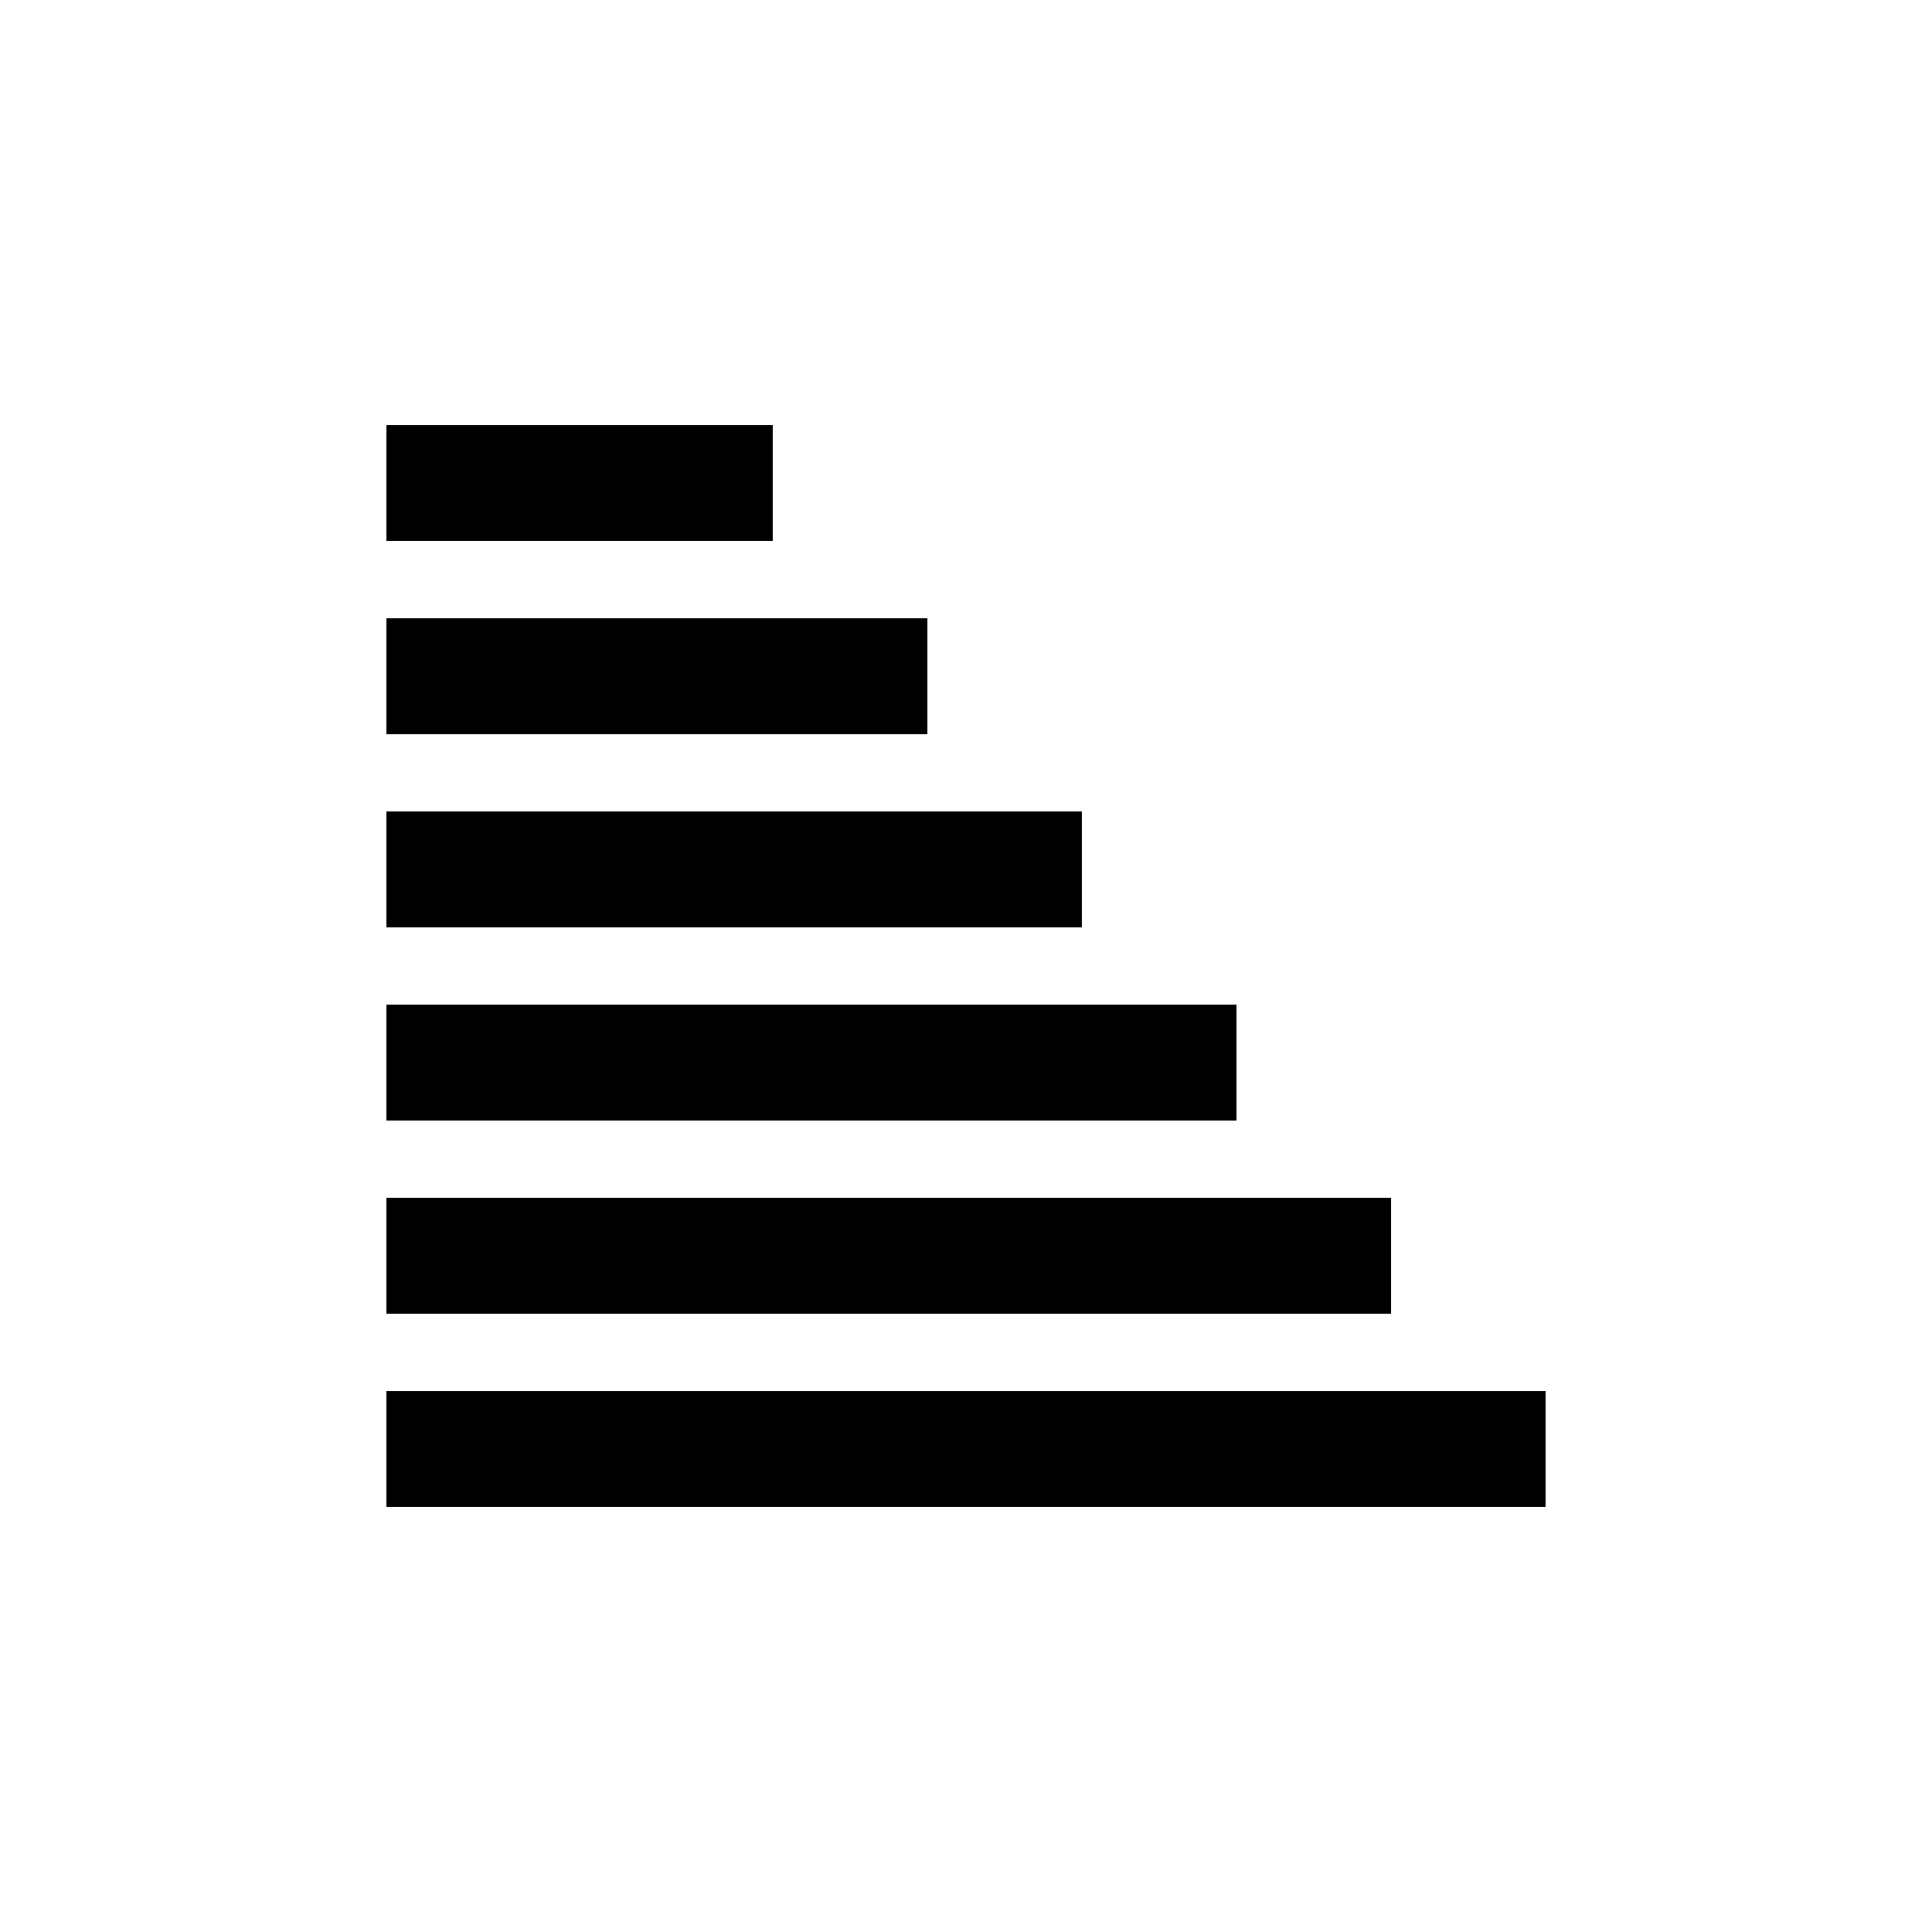
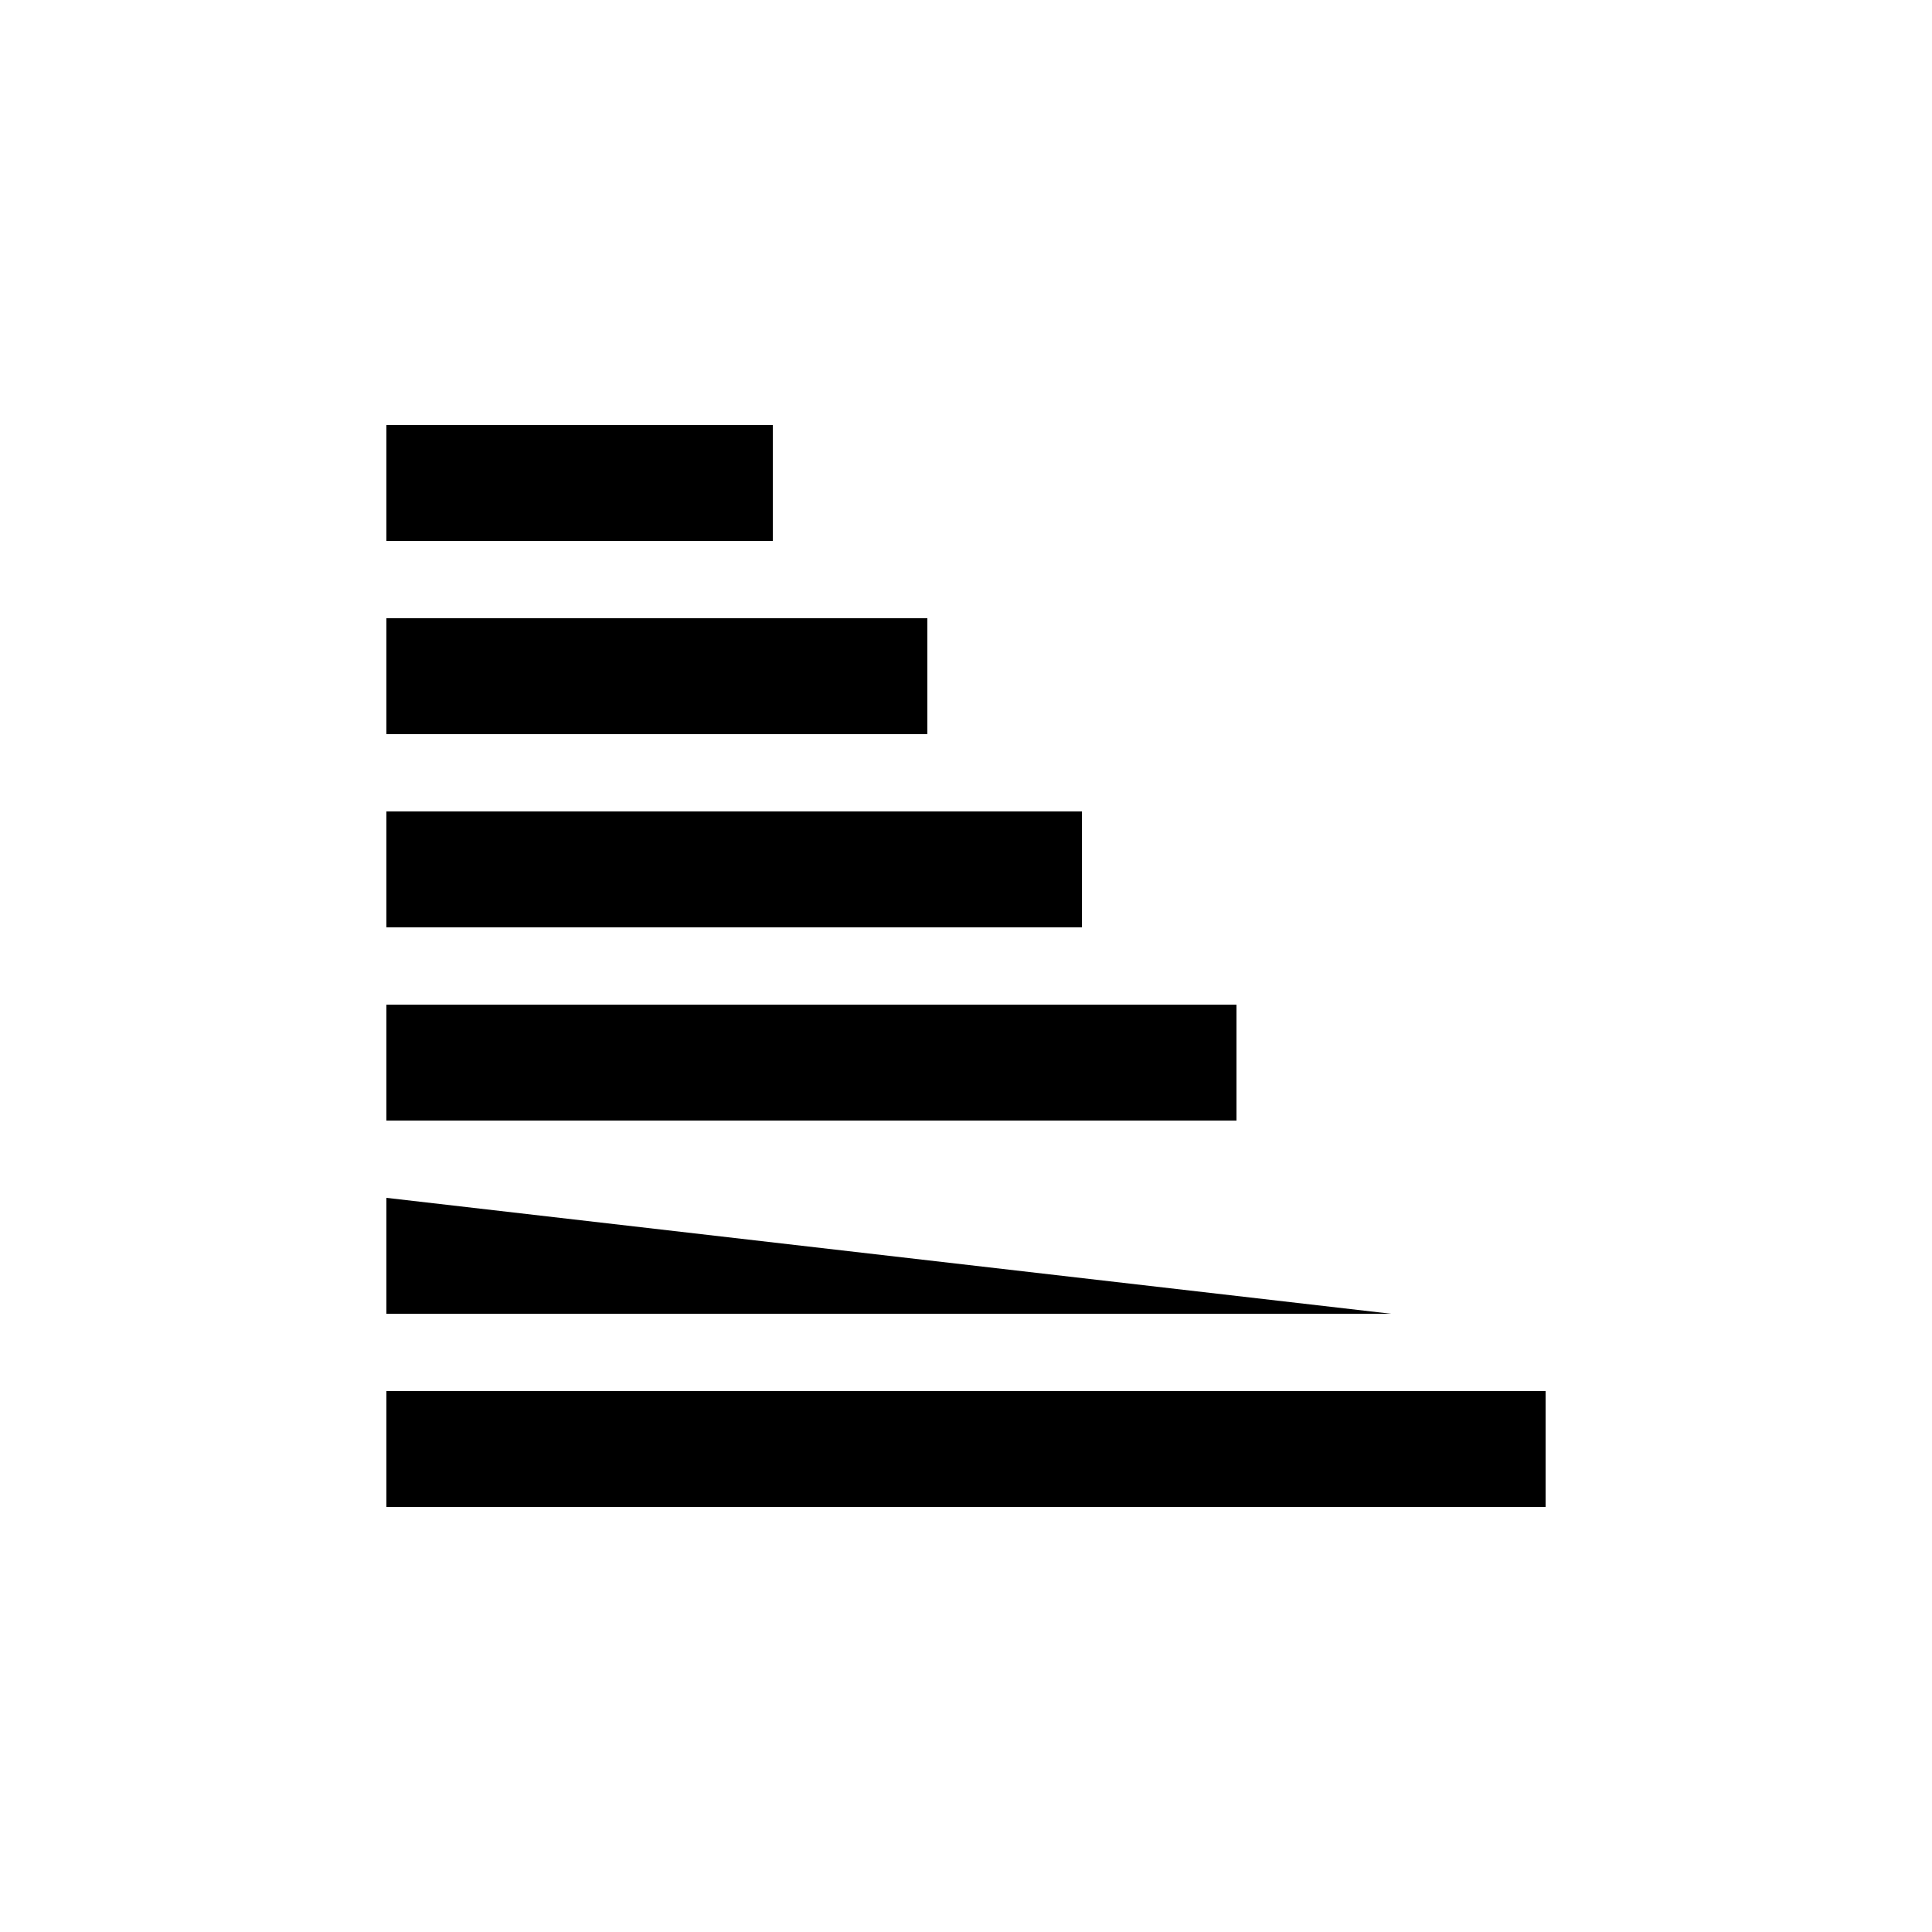
<svg xmlns="http://www.w3.org/2000/svg" width="1024" height="1024" viewBox="0 0 1 1.0">
  <title>sort</title>
-   <path id="icon-sort" fill-rule="evenodd" d="M .2,.22 L .4,.22 L .4,.28 L .2,.28 L .2,.22 zM .2,.32 L .48,.32 L .48,.38 L .2,.38 L .2,.32 zM .2,.42 L .56,.42 L .56,.48 L .2,.48 L .2,.42 zM .2,.52 L .64,.52 L .64,.58 L .2,.58 L .2,.52 zM .2,.62 L .72,.62 L .72,.68 L .2,.68 L .2,.62 zM .2,.72 L .8,.72 L .8,.78 L .2,.78 L .2,.72 z" />
+   <path id="icon-sort" fill-rule="evenodd" d="M .2,.22 L .4,.22 L .4,.28 L .2,.28 L .2,.22 zM .2,.32 L .48,.32 L .48,.38 L .2,.38 L .2,.32 zM .2,.42 L .56,.42 L .56,.48 L .2,.48 L .2,.42 zM .2,.52 L .64,.52 L .64,.58 L .2,.58 L .2,.52 zM .2,.62 L .72,.68 L .2,.68 L .2,.62 zM .2,.72 L .8,.72 L .8,.78 L .2,.78 L .2,.72 z" />
</svg>